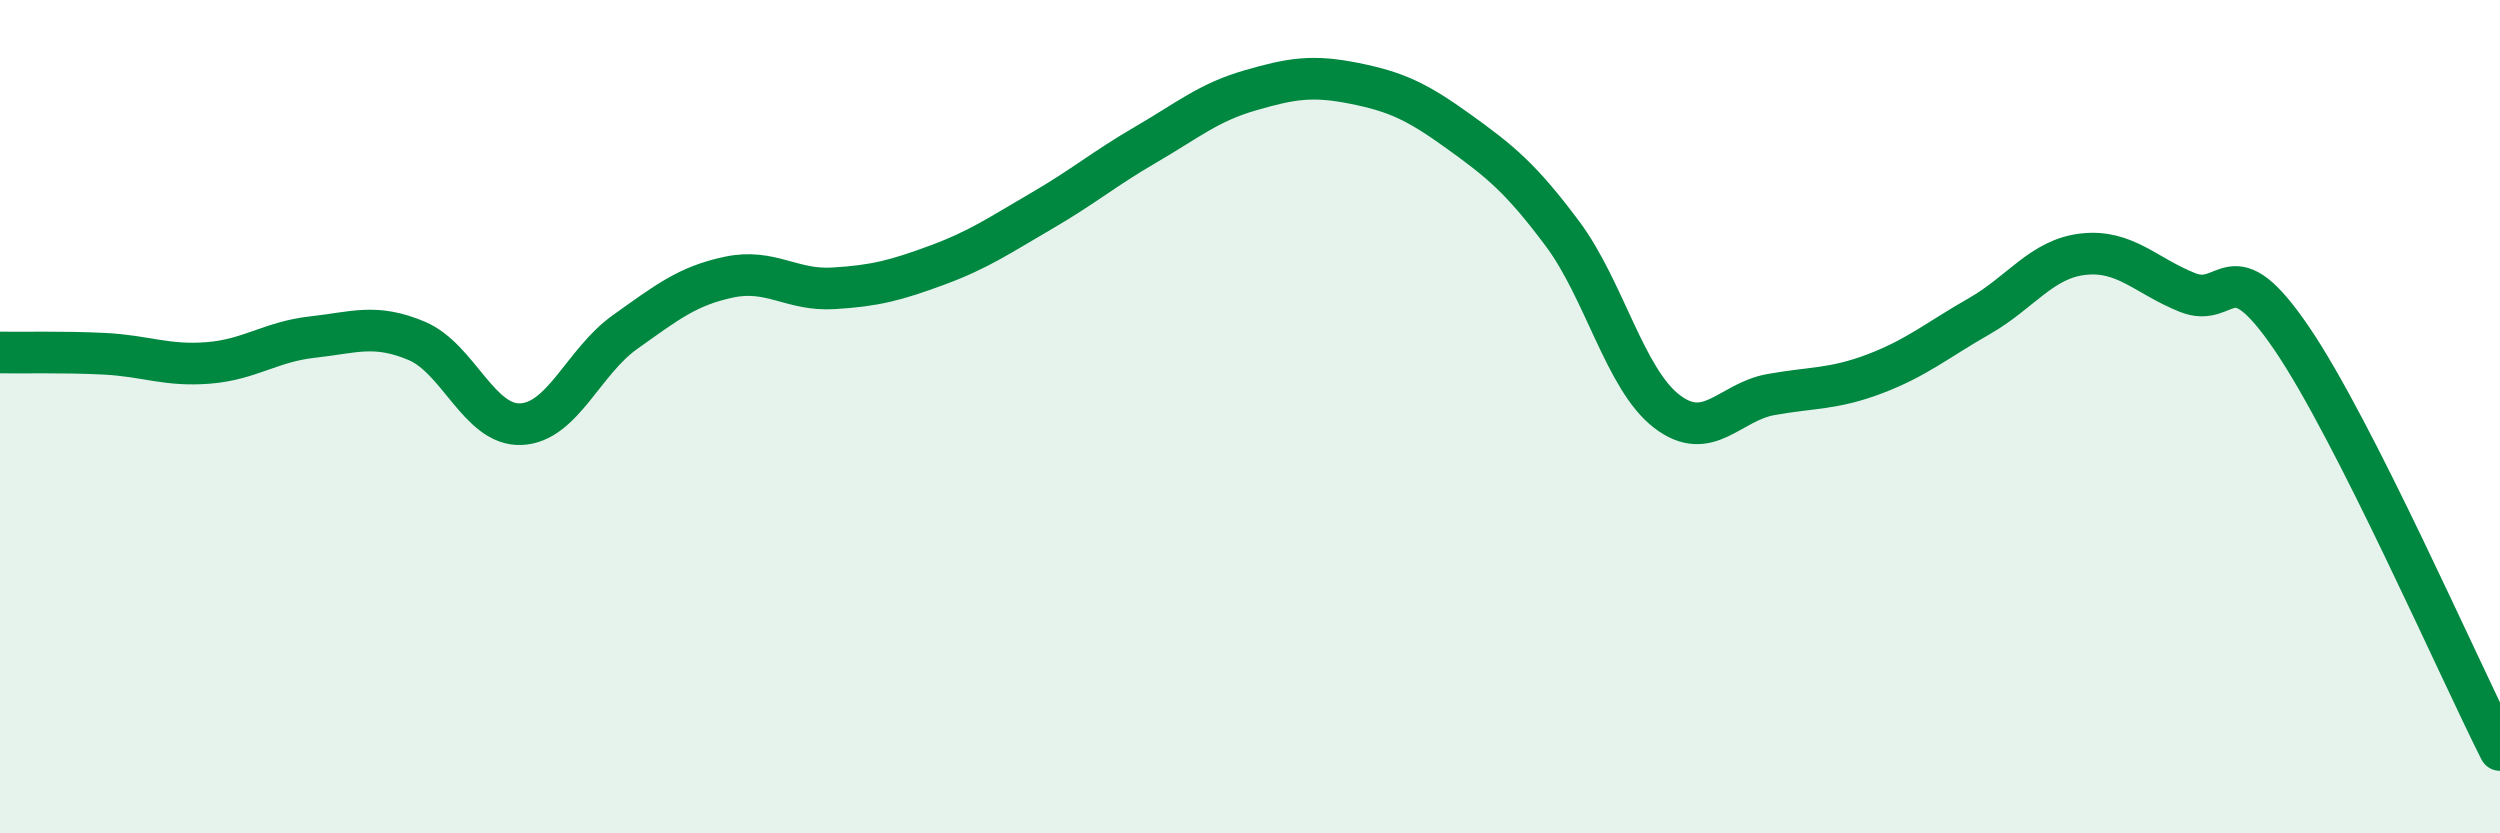
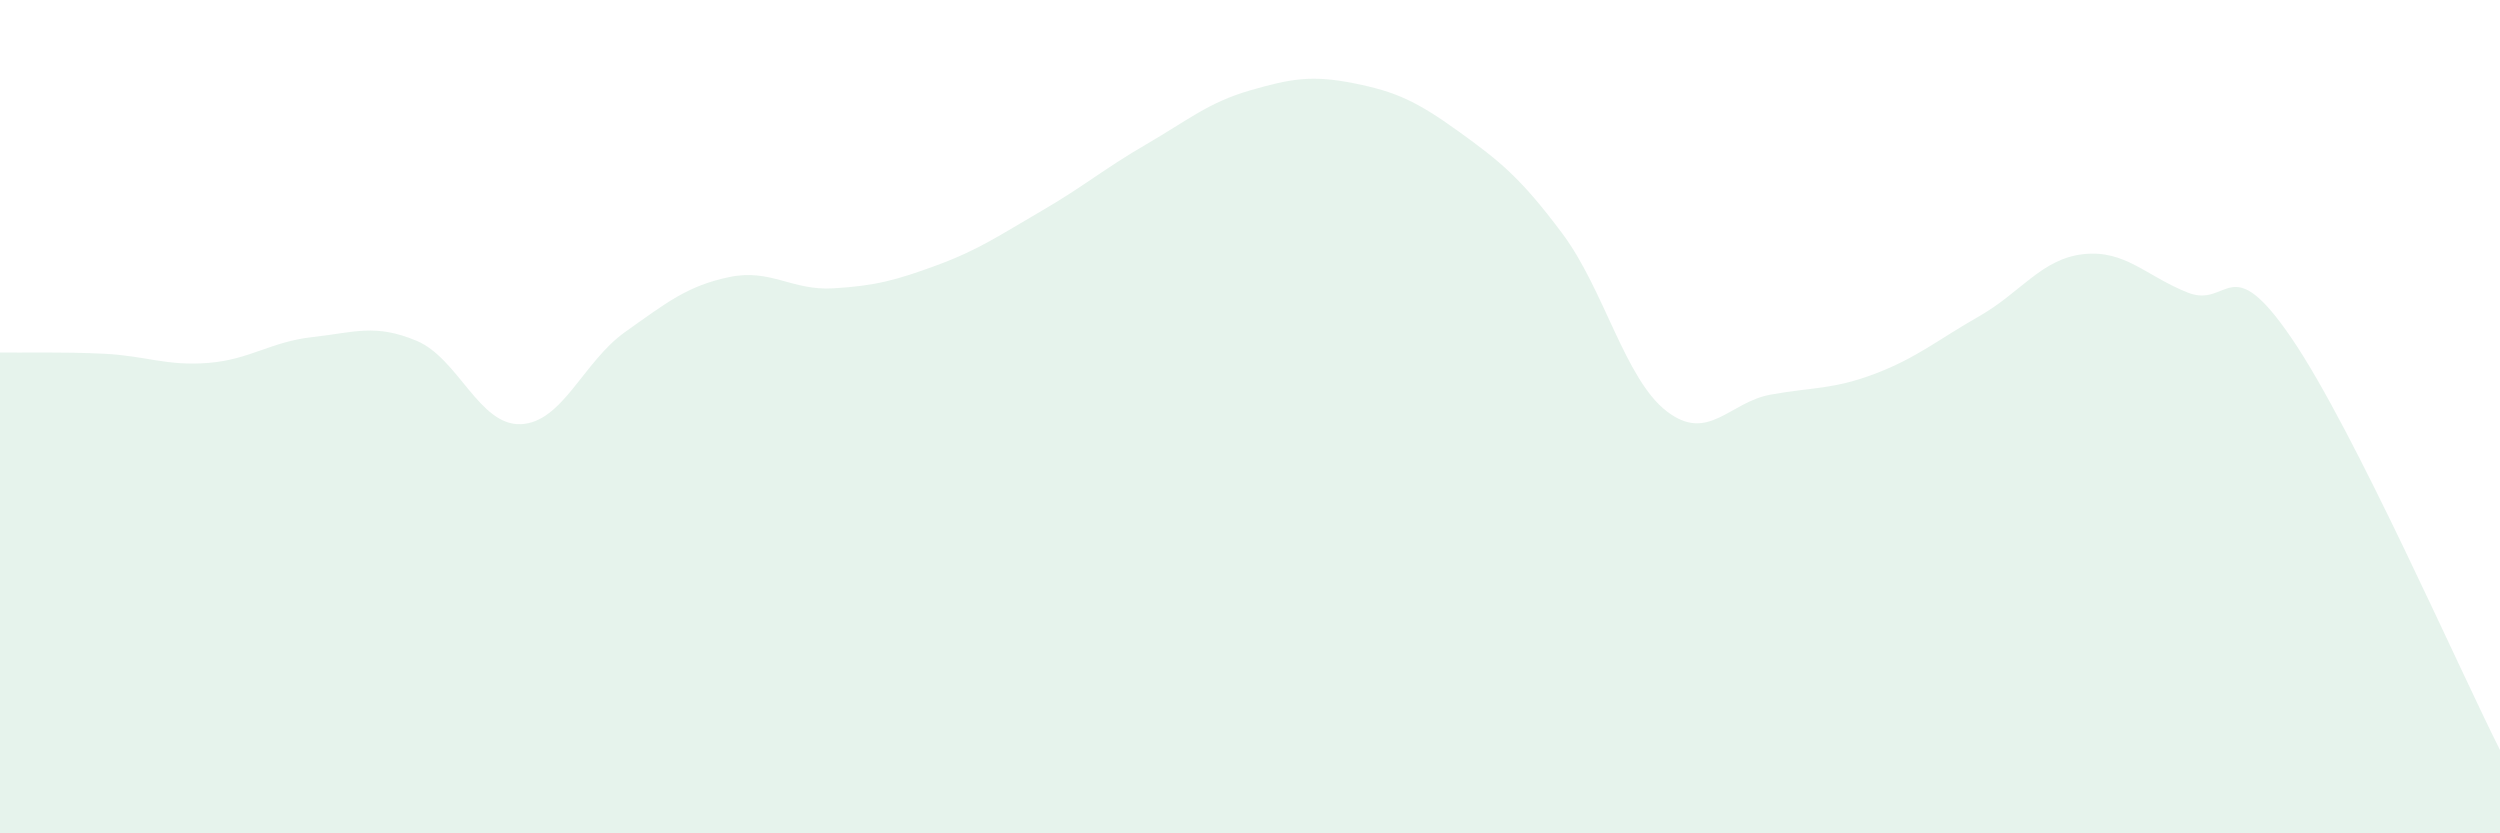
<svg xmlns="http://www.w3.org/2000/svg" width="60" height="20" viewBox="0 0 60 20">
  <path d="M 0,8.46 C 0.5,8.47 1.5,8.44 2.5,8.49 C 3.5,8.54 4,8.79 5,8.71 C 6,8.63 6.5,8.2 7.5,8.09 C 8.5,7.98 9,7.76 10,8.18 C 11,8.6 11.5,10.22 12.5,10.18 C 13.5,10.14 14,8.68 15,7.97 C 16,7.26 16.5,6.86 17.5,6.65 C 18.5,6.44 19,6.98 20,6.92 C 21,6.86 21.5,6.73 22.5,6.36 C 23.5,5.99 24,5.64 25,5.06 C 26,4.48 26.5,4.05 27.5,3.47 C 28.5,2.89 29,2.46 30,2.17 C 31,1.88 31.5,1.8 32.5,2 C 33.5,2.2 34,2.43 35,3.15 C 36,3.87 36.5,4.27 37.5,5.61 C 38.5,6.95 39,9.1 40,9.87 C 41,10.64 41.5,9.65 42.5,9.47 C 43.5,9.29 44,9.35 45,8.97 C 46,8.59 46.5,8.16 47.5,7.59 C 48.5,7.02 49,6.21 50,6.1 C 51,5.99 51.5,6.62 52.5,7.02 C 53.5,7.42 53.5,5.92 55,8.12 C 56.5,10.32 59,16.02 60,18L60 20L0 20Z" fill="#008740" opacity="0.1" stroke-linecap="round" stroke-linejoin="round" />
-   <path d="M 0,8.46 C 0.5,8.47 1.5,8.44 2.5,8.49 C 3.5,8.54 4,8.79 5,8.71 C 6,8.63 6.5,8.2 7.5,8.09 C 8.5,7.98 9,7.76 10,8.18 C 11,8.6 11.5,10.22 12.5,10.18 C 13.5,10.14 14,8.68 15,7.97 C 16,7.26 16.5,6.86 17.5,6.65 C 18.5,6.44 19,6.98 20,6.92 C 21,6.86 21.5,6.73 22.5,6.36 C 23.5,5.99 24,5.64 25,5.06 C 26,4.48 26.5,4.05 27.5,3.47 C 28.5,2.89 29,2.46 30,2.17 C 31,1.88 31.5,1.8 32.5,2 C 33.5,2.2 34,2.43 35,3.15 C 36,3.87 36.5,4.27 37.5,5.61 C 38.5,6.95 39,9.1 40,9.87 C 41,10.64 41.5,9.65 42.5,9.47 C 43.5,9.29 44,9.35 45,8.97 C 46,8.59 46.5,8.16 47.5,7.59 C 48.5,7.02 49,6.21 50,6.1 C 51,5.99 51.5,6.62 52.5,7.02 C 53.5,7.42 53.5,5.92 55,8.12 C 56.5,10.32 59,16.02 60,18" stroke="#008740" stroke-width="1" fill="none" stroke-linecap="round" stroke-linejoin="round" />
</svg>